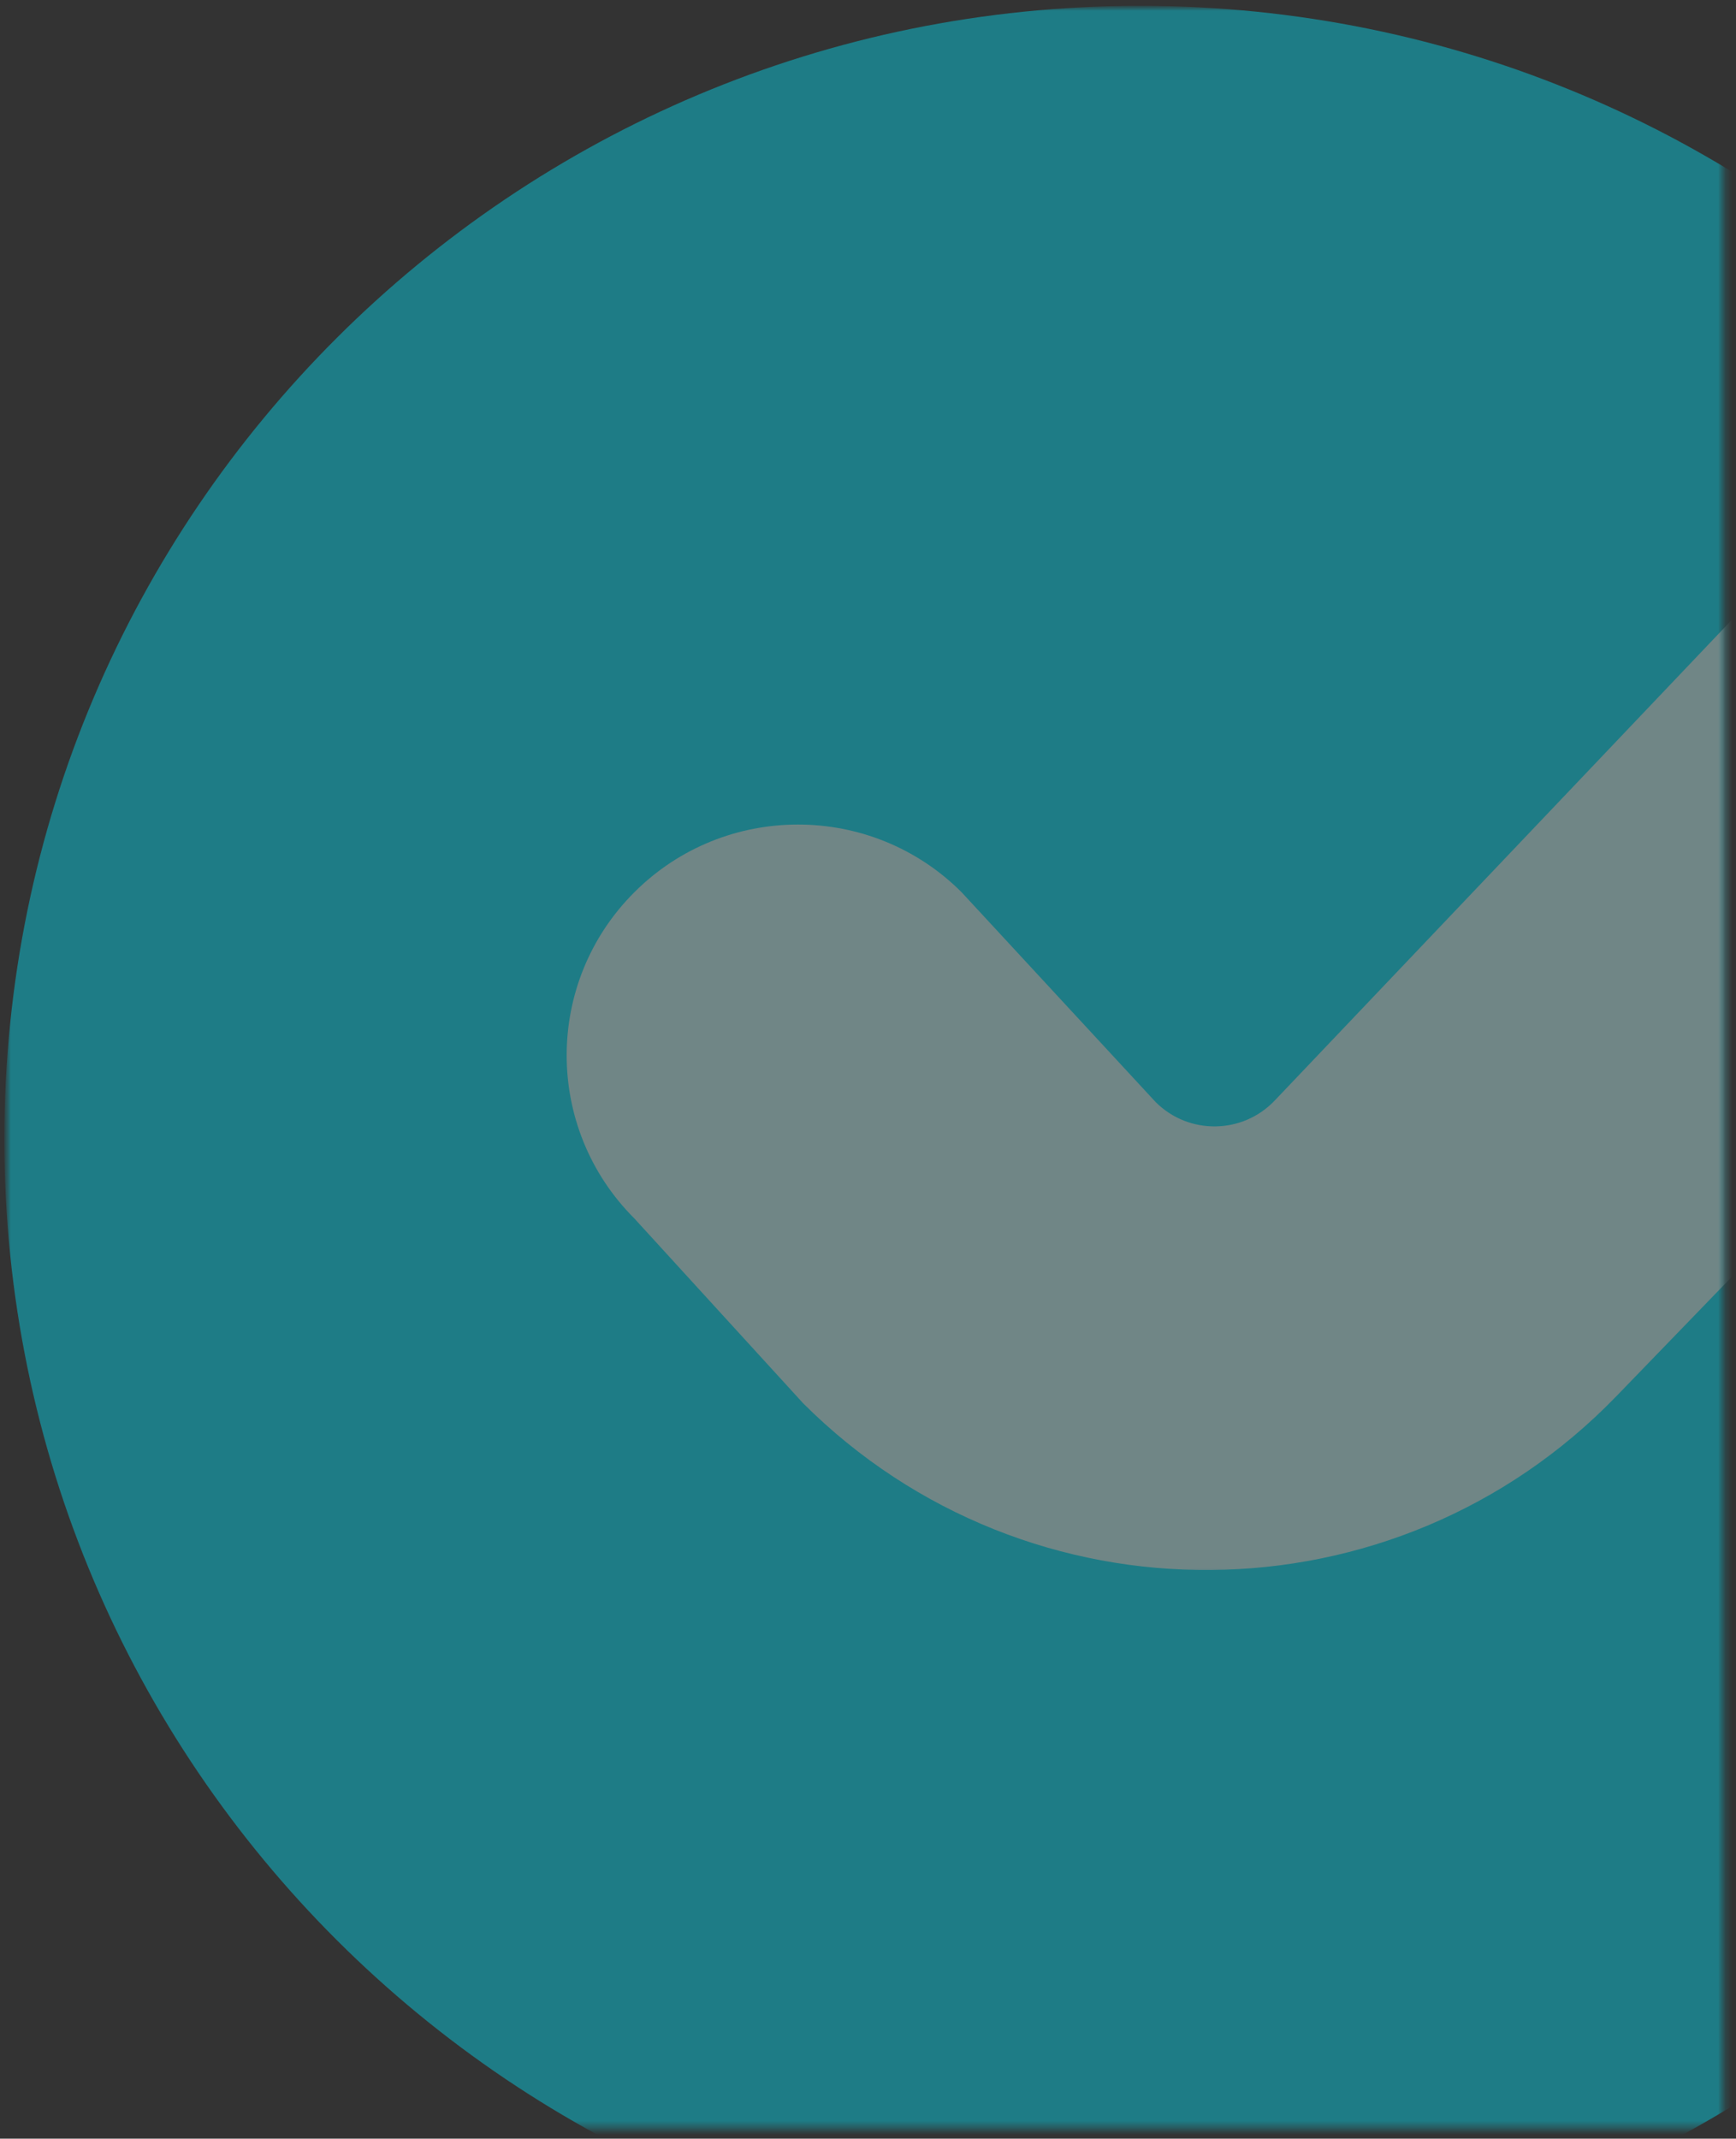
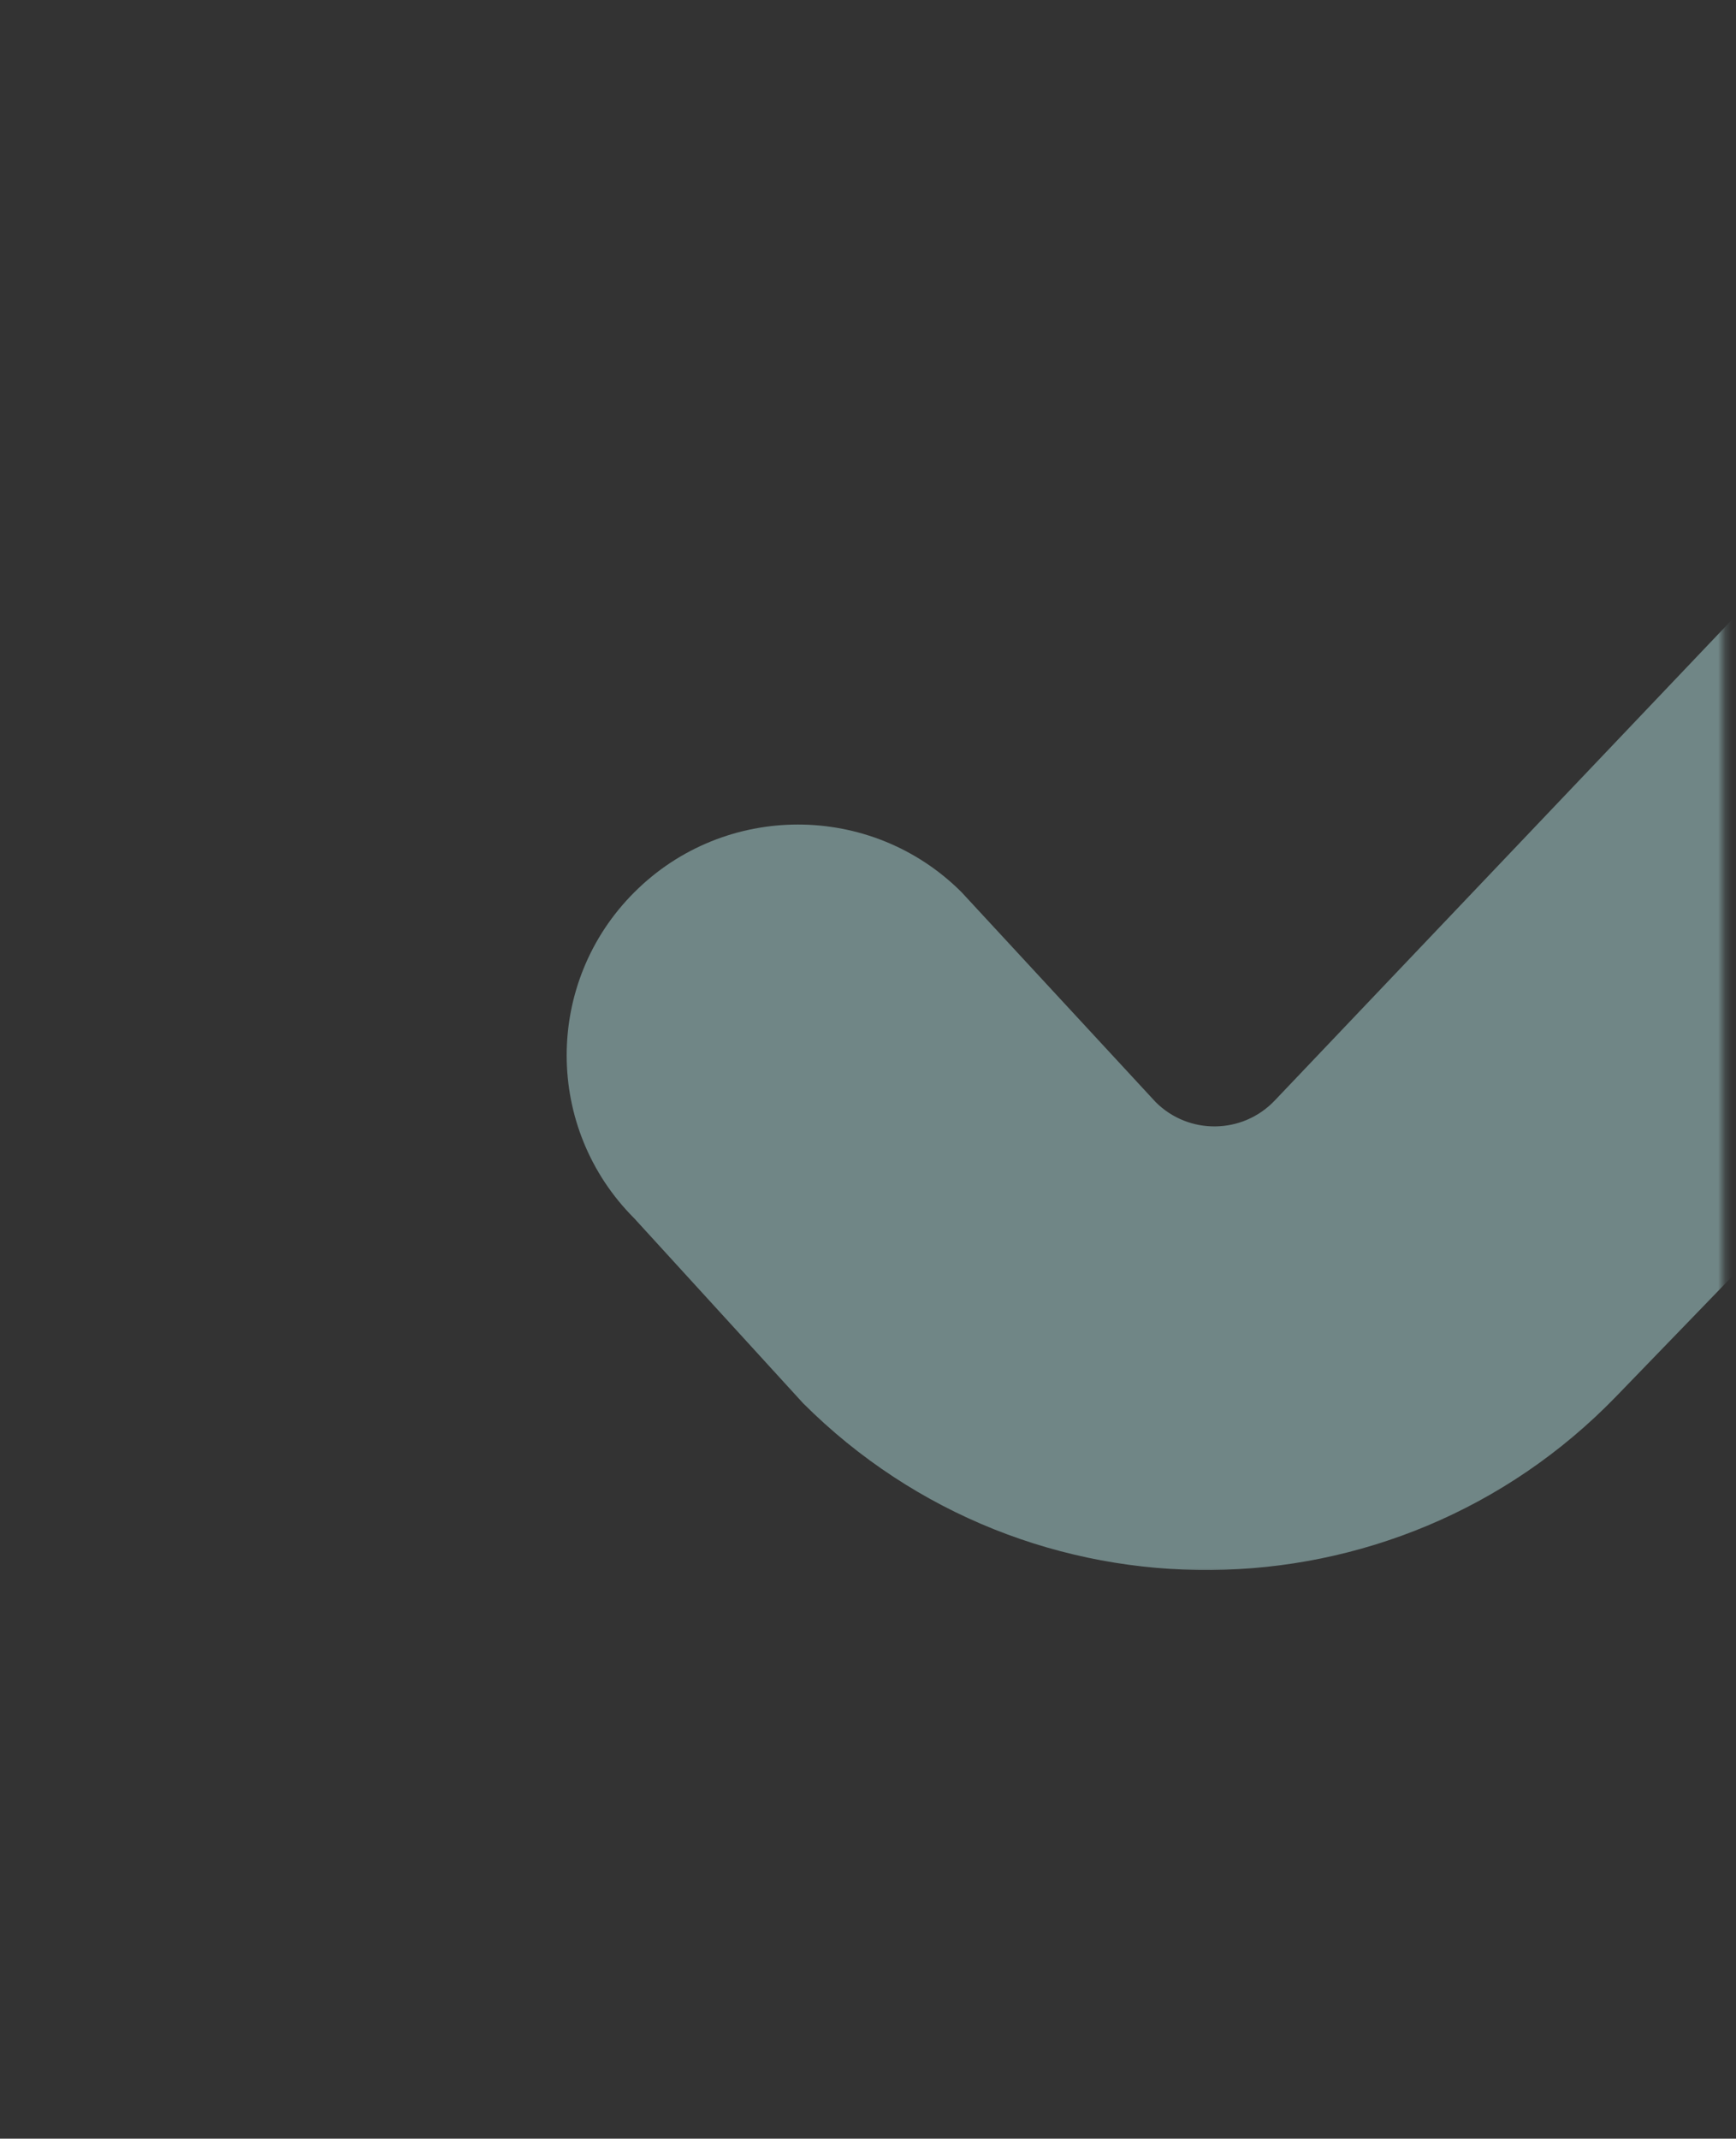
<svg xmlns="http://www.w3.org/2000/svg" width="242" height="298" viewBox="0 0 242 298" fill="none">
  <rect x="0" y="0" width="242" height="298" fill="#333333" stroke="none" />
  <g opacity="0.41">
    <mask id="mask0_2001_16" style="mask-type:luminance" maskUnits="userSpaceOnUse" x="0" y="0" width="242" height="298">
      <path d="M241.833 0.5H0.5V297.833H241.833V0.5Z" fill="white" />
    </mask>
    <g mask="url(#mask0_2001_16)">
      <mask id="mask1_2001_16" style="mask-type:luminance" maskUnits="userSpaceOnUse" x="0" y="0" width="241" height="297">
        <path d="M0.604 0.818H240.266V296.531H0.604V0.818Z" fill="white" />
      </mask>
      <g mask="url(#mask1_2001_16)">
-         <path d="M317.24 158.708C317.24 245.911 246.359 316.609 158.922 316.609C71.484 316.609 0.604 245.911 0.604 158.708C0.604 71.505 71.484 0.812 158.922 0.812C246.359 0.812 317.24 71.505 317.24 158.708Z" fill="#00E7FF" />
-       </g>
+         </g>
      <mask id="mask2_2001_16" style="mask-type:luminance" maskUnits="userSpaceOnUse" x="77" y="29" width="164" height="191">
        <path d="M77.834 29.833H240.266V219.167H77.834V29.833Z" fill="white" />
      </mask>
      <g mask="url(#mask2_2001_16)">
        <path d="M330.99 85.344L225.302 194.568C194.443 226.458 143.365 226.885 111.958 195.531L88.427 169.776C75.849 157.214 75.849 136.865 88.443 124.313C101.031 111.75 121.453 111.75 134.037 124.313L161.104 153.568C165.709 158.167 173.203 158.068 177.693 153.354L284.557 41.031C297.016 27.938 317.839 27.677 330.62 40.458C342.985 52.818 343.151 72.781 330.99 85.344Z" fill="#CAFFFF" />
      </g>
    </g>
  </g>
</svg>